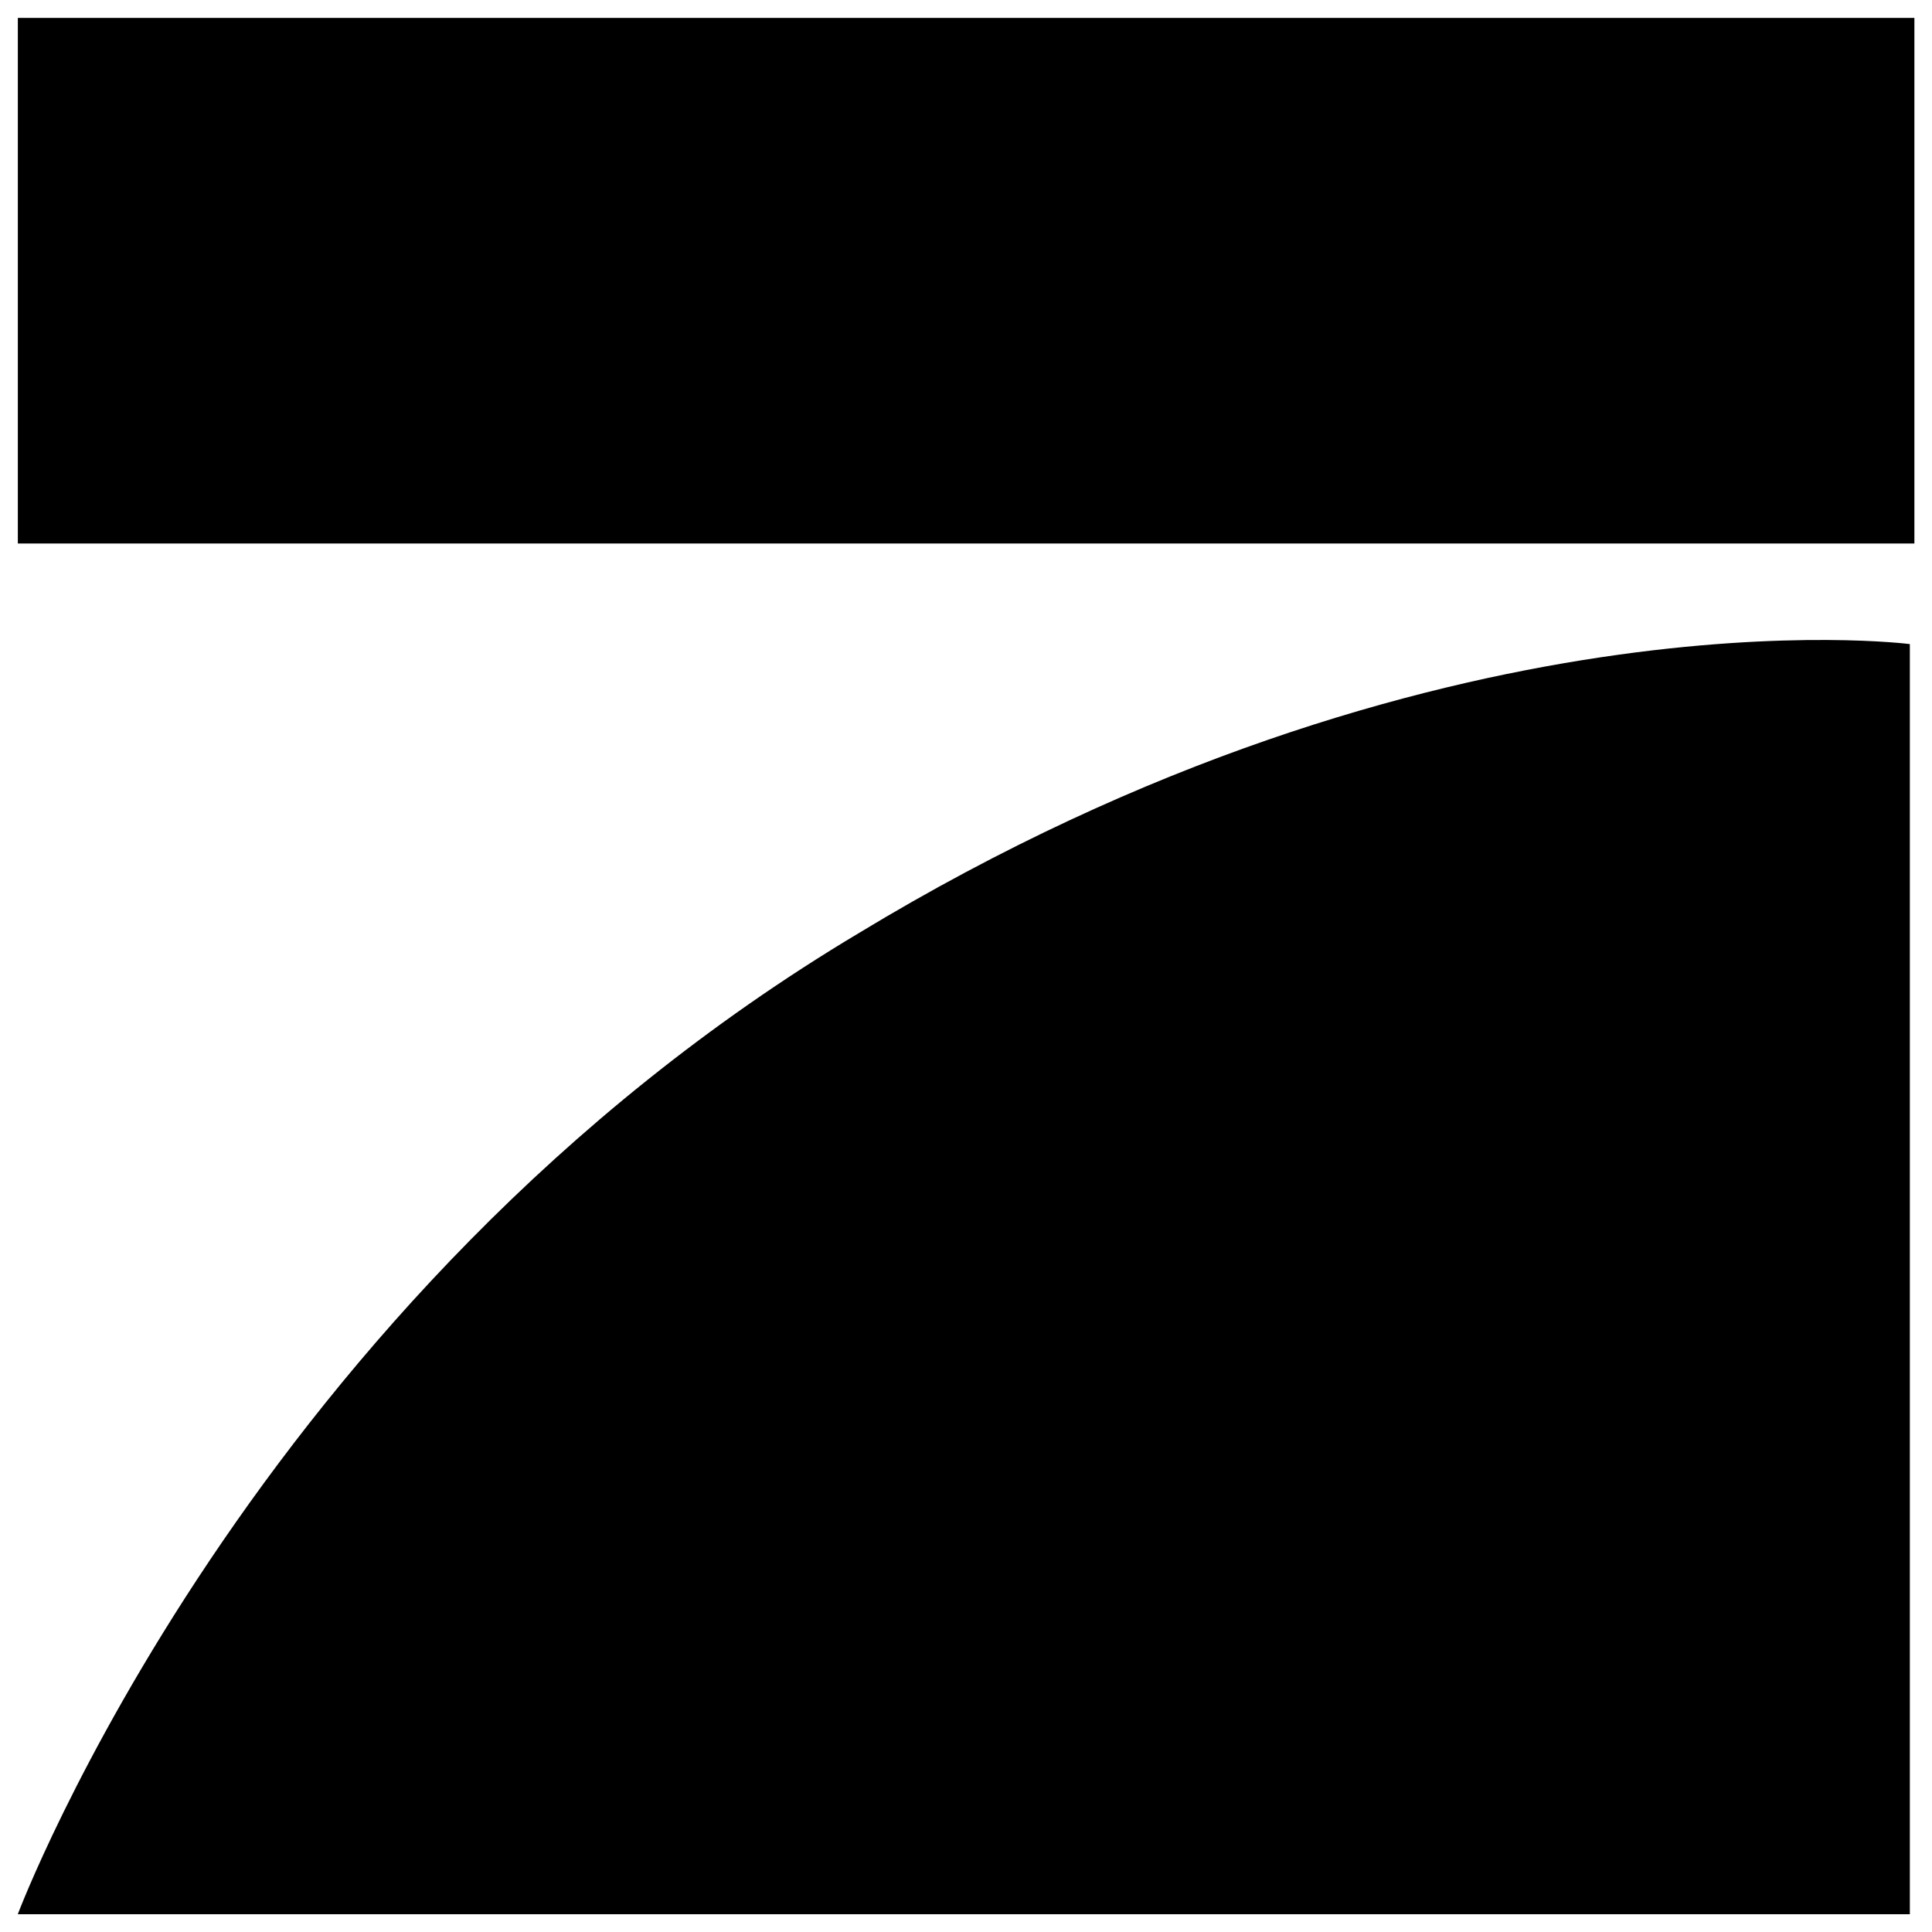
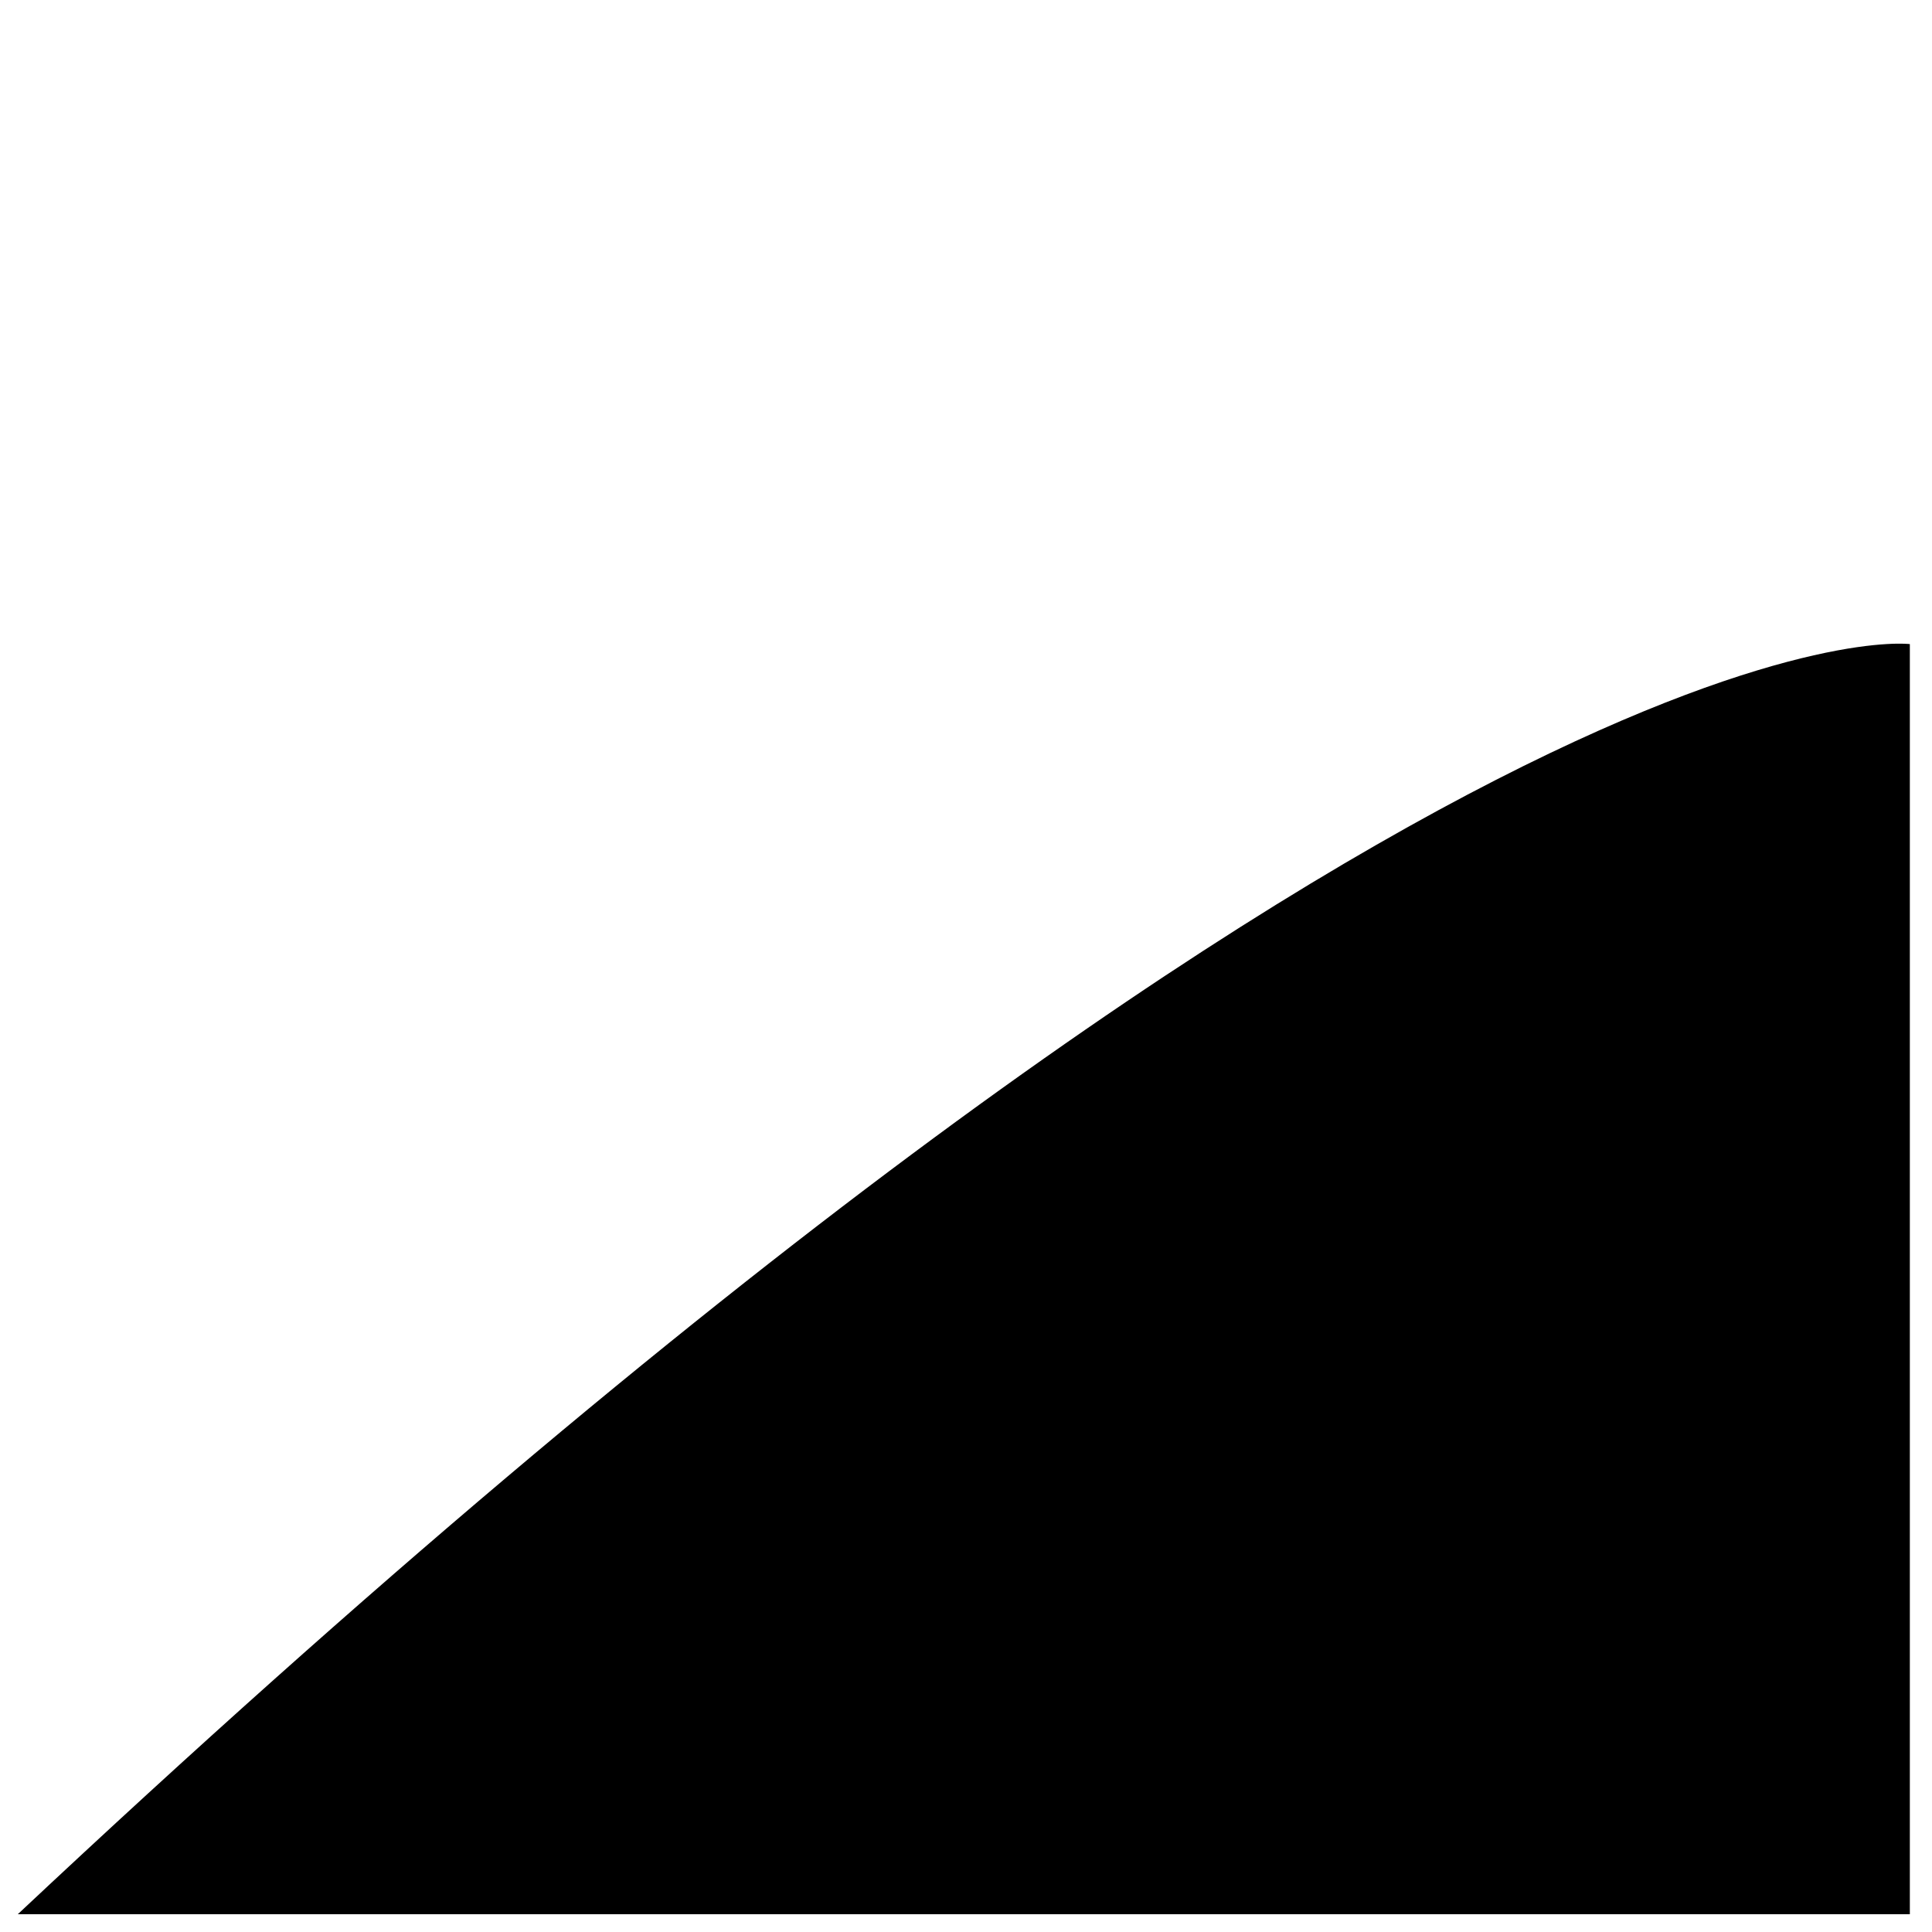
<svg xmlns="http://www.w3.org/2000/svg" version="1.0" width="578.02" height="578.02" id="svg1883">
  <defs id="defs1885" />
  <g transform="translate(165.117,-358.674)" id="layer1">
    <g transform="matrix(2.785,0,0,2.785,-133.717,283.349)" id="g1879">
-       <polygon points="47.918,86.24 137.082,86.24 137.082,110.95 47.918,110.95 47.918,86.24 " transform="matrix(2.285,0,0,2.285,-118.851,-168.088)" style="fill:#000000" id="_139038624" />
-       <path d="M 193.893,96.239 L 193.893,232.685 L -9.364,232.685 C -9.364,232.685 15.573,166.344 80.973,127.292 C 143.079,89.652 193.893,96.239 193.893,96.239 L 193.893,96.239 z " style="fill:#000000" id="_137717264" />
+       <path d="M 193.893,96.239 L 193.893,232.685 L -9.364,232.685 C 143.079,89.652 193.893,96.239 193.893,96.239 L 193.893,96.239 z " style="fill:#000000" id="_137717264" />
    </g>
  </g>
</svg>